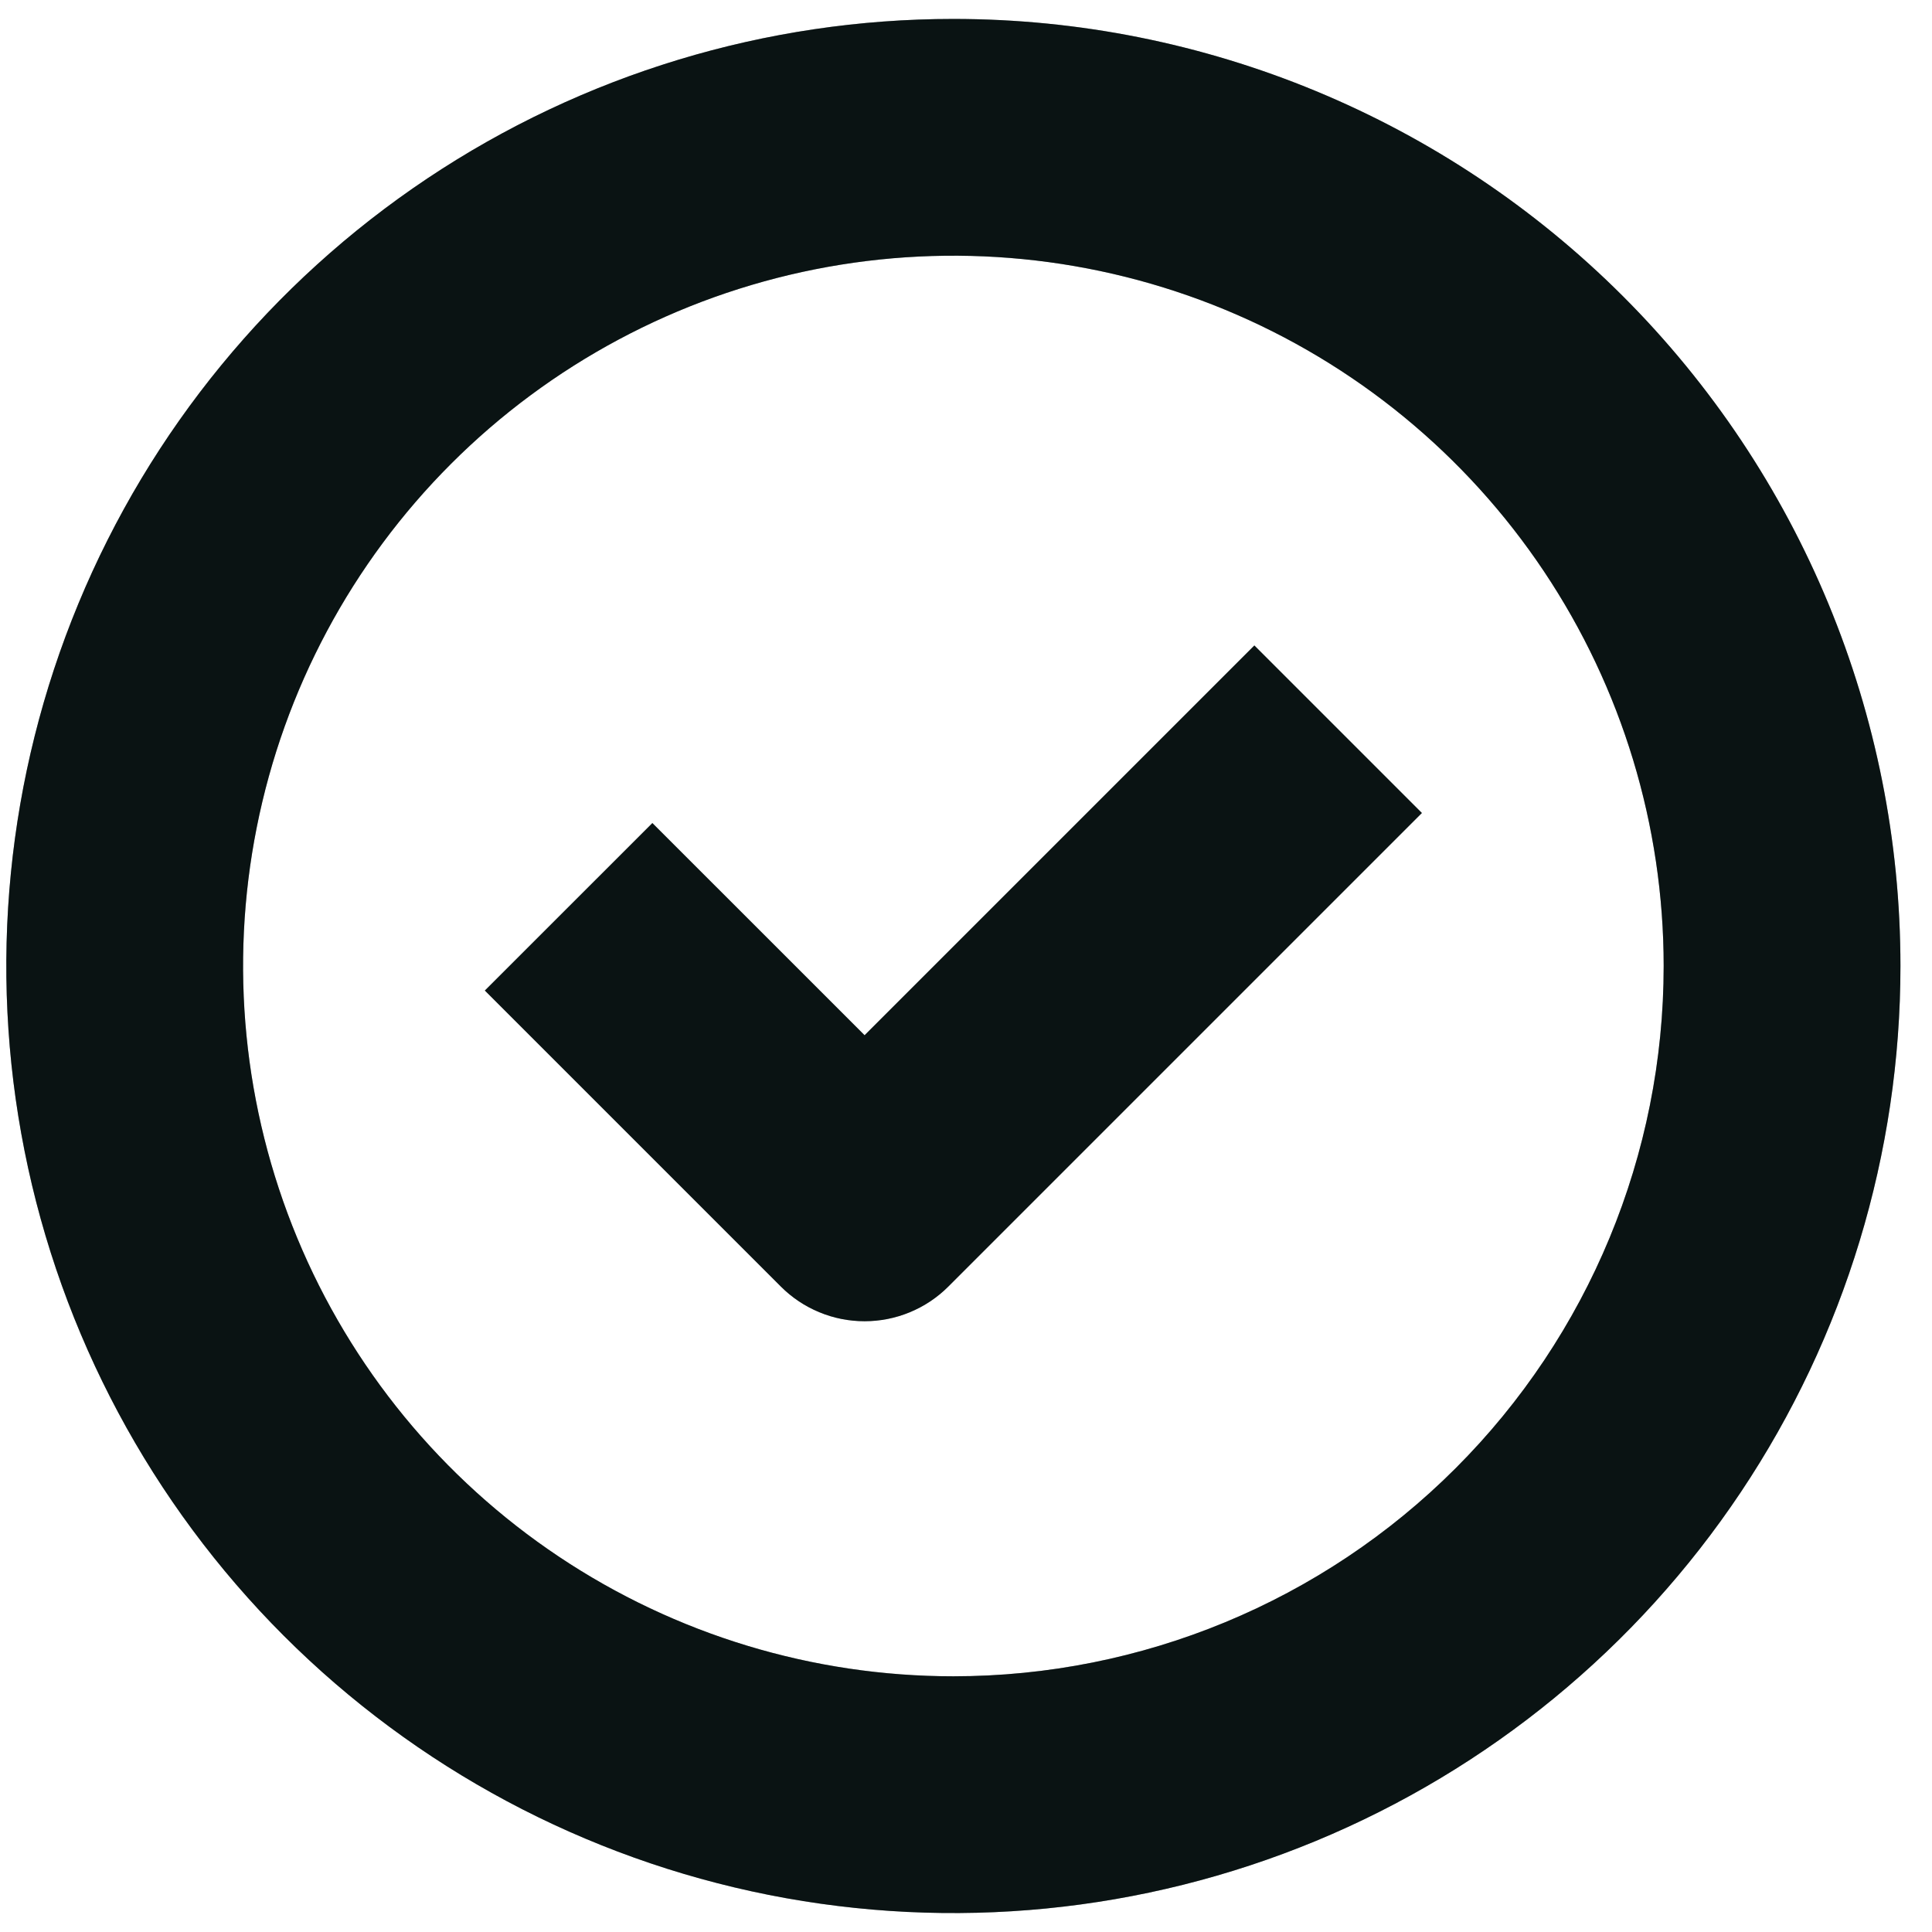
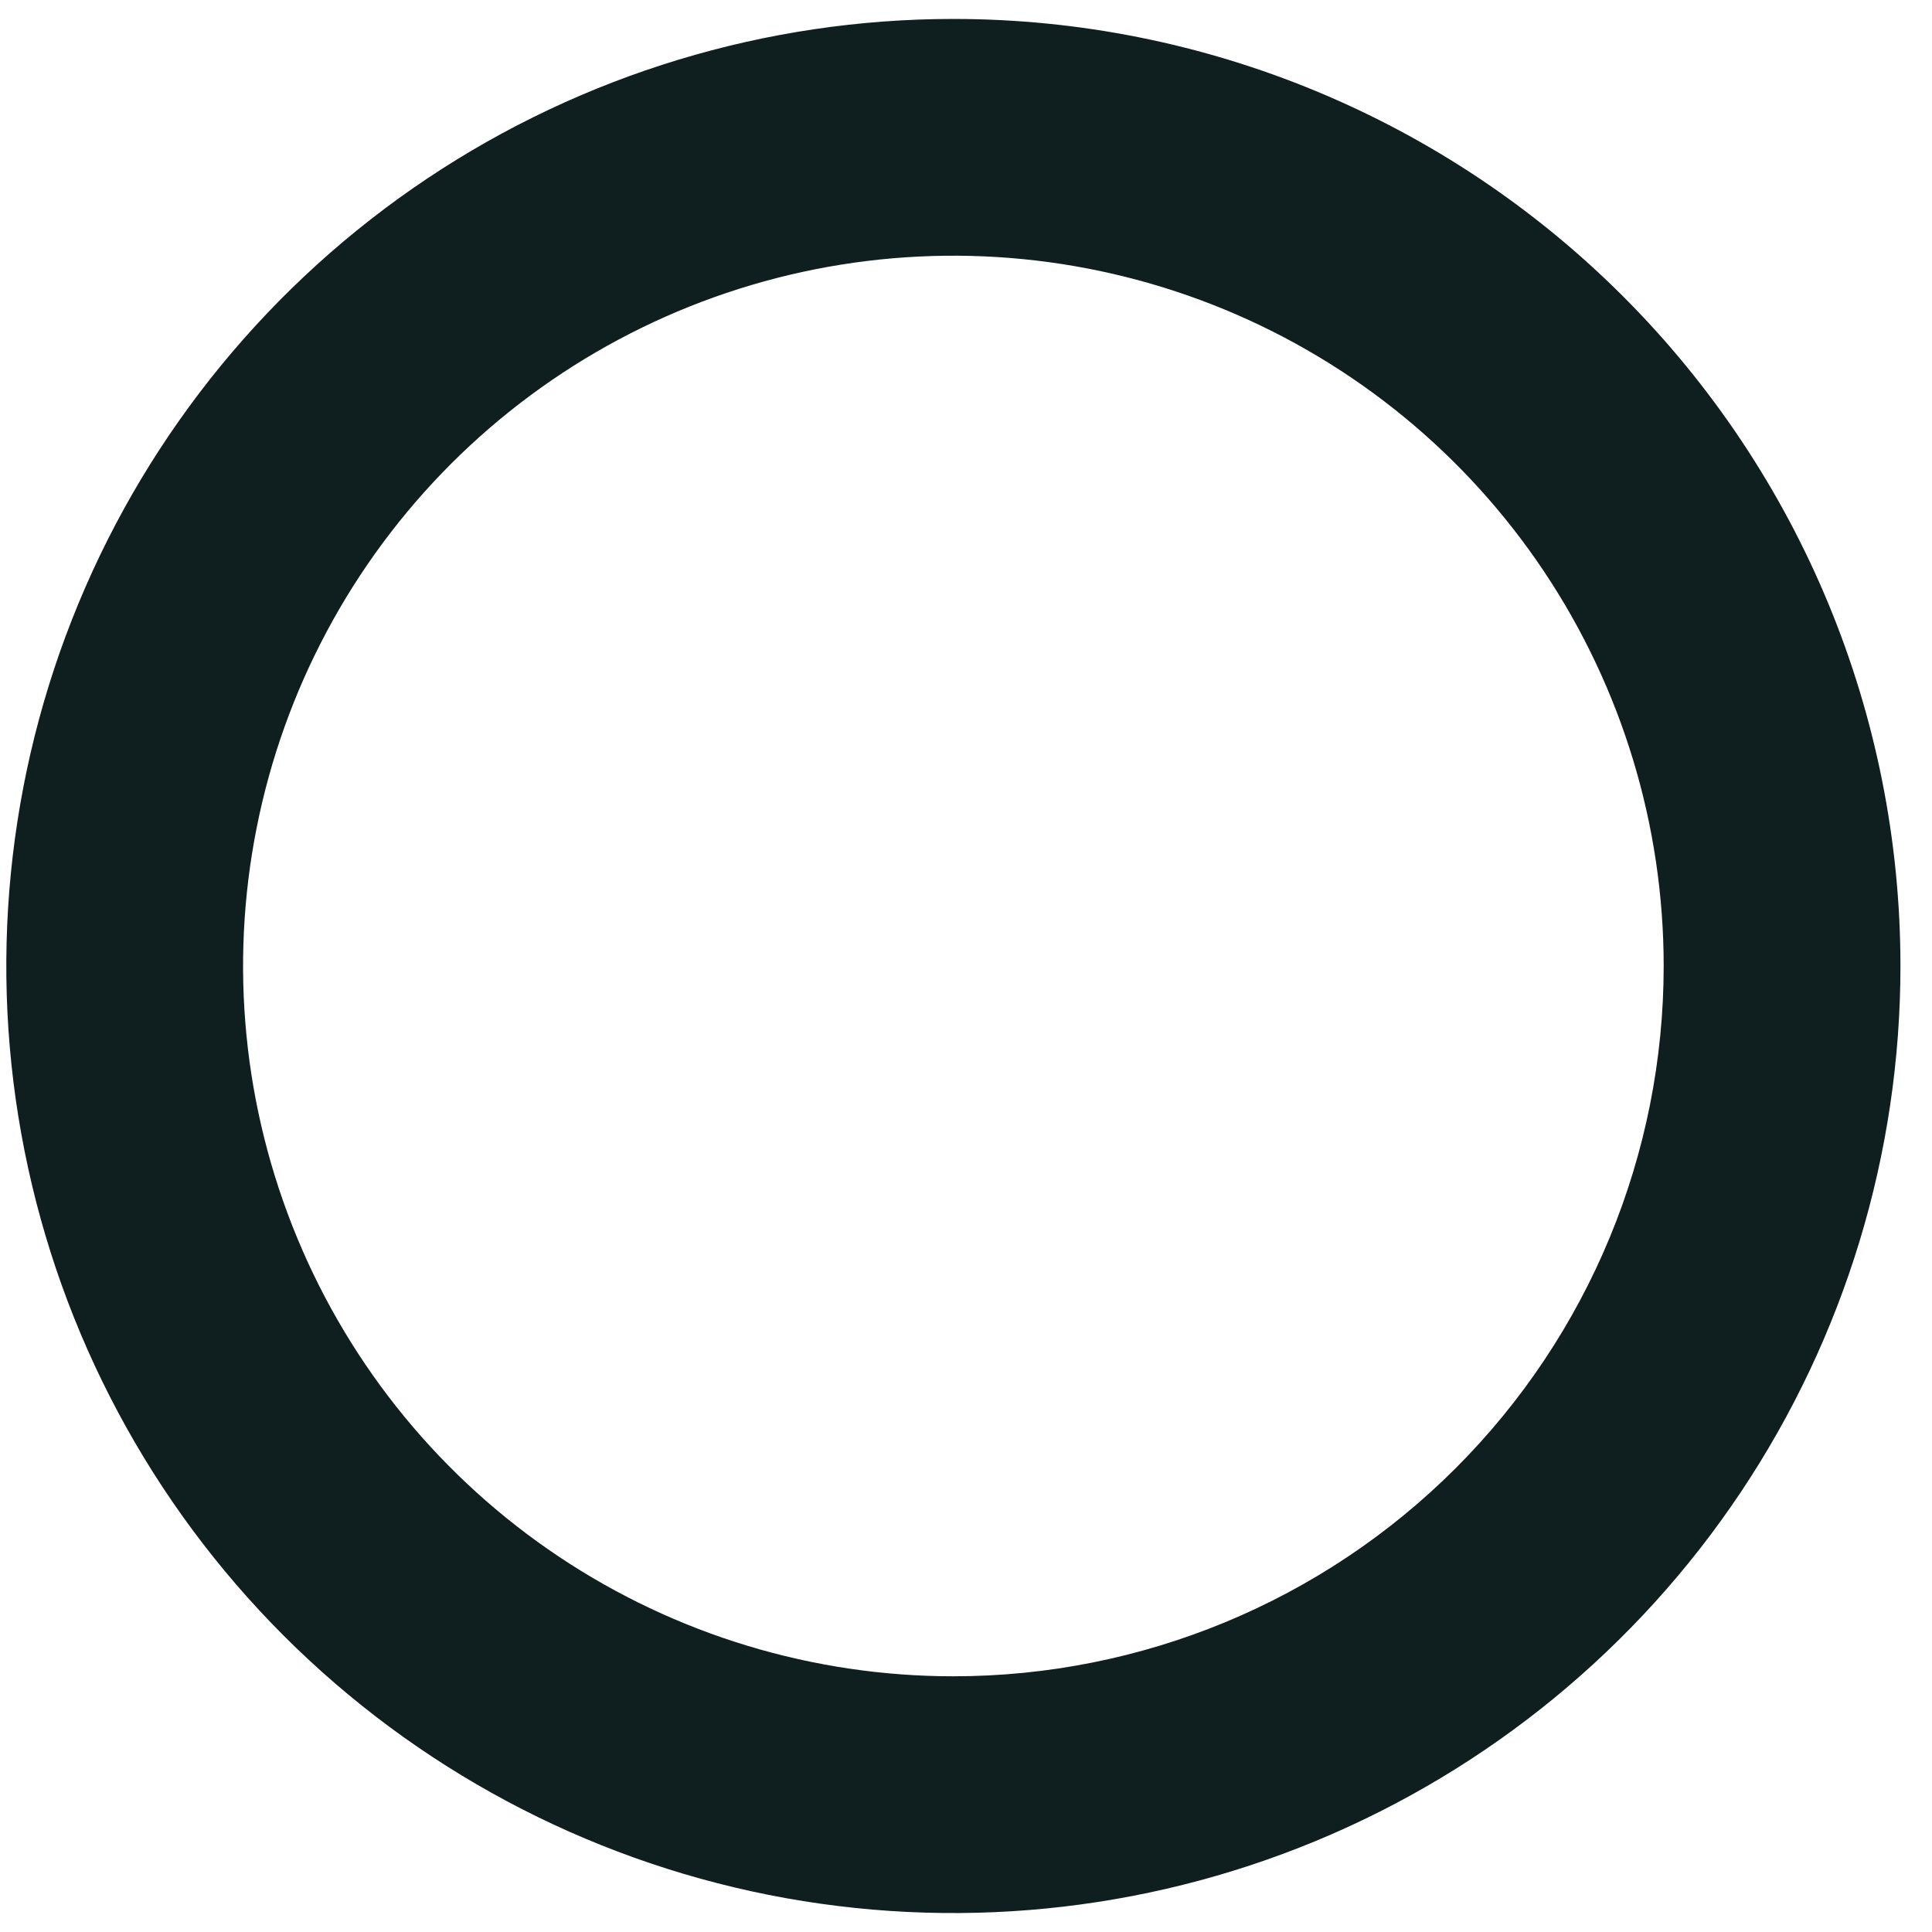
<svg xmlns="http://www.w3.org/2000/svg" width="51" height="51" viewBox="0 0 51 51" fill="none">
  <path d="M25.167 0.5C20.222 0.5 15.389 1.966 11.277 4.713C7.166 7.46 3.962 11.365 2.07 15.933C0.178 20.501 -0.318 25.528 0.647 30.377C1.612 35.227 3.993 39.681 7.489 43.178C10.985 46.674 15.44 49.055 20.289 50.02C25.139 50.984 30.166 50.489 34.734 48.597C39.302 46.705 43.206 43.501 45.953 39.389C48.7 35.278 50.167 30.445 50.167 25.5C50.167 18.87 47.533 12.511 42.844 7.822C38.156 3.134 31.797 0.5 25.167 0.5ZM25.167 44.25C21.458 44.25 17.833 43.15 14.75 41.09C11.666 39.03 9.263 36.101 7.844 32.675C6.425 29.249 6.053 25.479 6.777 21.842C7.5 18.205 9.286 14.864 11.908 12.242C14.531 9.62 17.872 7.834 21.509 7.11C25.146 6.387 28.916 6.758 32.342 8.177C35.768 9.596 38.697 12 40.757 15.083C42.817 18.166 43.917 21.792 43.917 25.5C43.917 30.473 41.941 35.242 38.425 38.758C34.909 42.275 30.14 44.25 25.167 44.25Z" fill="#0F1E1E" />
-   <path d="M25.167 0.5C20.222 0.5 15.389 1.966 11.277 4.713C7.166 7.46 3.962 11.365 2.07 15.933C0.178 20.501 -0.318 25.528 0.647 30.377C1.612 35.227 3.993 39.681 7.489 43.178C10.985 46.674 15.44 49.055 20.289 50.02C25.139 50.984 30.166 50.489 34.734 48.597C39.302 46.705 43.206 43.501 45.953 39.389C48.7 35.278 50.167 30.445 50.167 25.5C50.167 18.87 47.533 12.511 42.844 7.822C38.156 3.134 31.797 0.5 25.167 0.5ZM25.167 44.25C21.458 44.25 17.833 43.15 14.75 41.09C11.666 39.03 9.263 36.101 7.844 32.675C6.425 29.249 6.053 25.479 6.777 21.842C7.5 18.205 9.286 14.864 11.908 12.242C14.531 9.62 17.872 7.834 21.509 7.11C25.146 6.387 28.916 6.758 32.342 8.177C35.768 9.596 38.697 12 40.757 15.083C42.817 18.166 43.917 21.792 43.917 25.5C43.917 30.473 41.941 35.242 38.425 38.758C34.909 42.275 30.14 44.25 25.167 44.25Z" fill="black" fill-opacity="0.2" />
-   <path d="M25.167 0.5C20.222 0.5 15.389 1.966 11.277 4.713C7.166 7.46 3.962 11.365 2.07 15.933C0.178 20.501 -0.318 25.528 0.647 30.377C1.612 35.227 3.993 39.681 7.489 43.178C10.985 46.674 15.44 49.055 20.289 50.02C25.139 50.984 30.166 50.489 34.734 48.597C39.302 46.705 43.206 43.501 45.953 39.389C48.7 35.278 50.167 30.445 50.167 25.5C50.167 18.87 47.533 12.511 42.844 7.822C38.156 3.134 31.797 0.5 25.167 0.5ZM25.167 44.25C21.458 44.25 17.833 43.15 14.75 41.09C11.666 39.03 9.263 36.101 7.844 32.675C6.425 29.249 6.053 25.479 6.777 21.842C7.5 18.205 9.286 14.864 11.908 12.242C14.531 9.62 17.872 7.834 21.509 7.11C25.146 6.387 28.916 6.758 32.342 8.177C35.768 9.596 38.697 12 40.757 15.083C42.817 18.166 43.917 21.792 43.917 25.5C43.917 30.473 41.941 35.242 38.425 38.758C34.909 42.275 30.14 44.25 25.167 44.25Z" fill="black" fill-opacity="0.2" />
-   <path d="M22.823 27.328L17.221 21.727L12.799 26.148L20.612 33.961C20.902 34.252 21.247 34.482 21.626 34.639C22.005 34.797 22.412 34.877 22.823 34.877C23.233 34.877 23.64 34.797 24.019 34.639C24.399 34.482 24.744 34.252 25.034 33.961L37.534 21.461L33.112 17.039L22.823 27.328Z" fill="#0F1E1E" />
-   <path d="M22.823 27.328L17.221 21.727L12.799 26.148L20.612 33.961C20.902 34.252 21.247 34.482 21.626 34.639C22.005 34.797 22.412 34.877 22.823 34.877C23.233 34.877 23.64 34.797 24.019 34.639C24.399 34.482 24.744 34.252 25.034 33.961L37.534 21.461L33.112 17.039L22.823 27.328Z" fill="black" fill-opacity="0.2" />
-   <path d="M22.823 27.328L17.221 21.727L12.799 26.148L20.612 33.961C20.902 34.252 21.247 34.482 21.626 34.639C22.005 34.797 22.412 34.877 22.823 34.877C23.233 34.877 23.64 34.797 24.019 34.639C24.399 34.482 24.744 34.252 25.034 33.961L37.534 21.461L33.112 17.039L22.823 27.328Z" fill="black" fill-opacity="0.2" />
</svg>